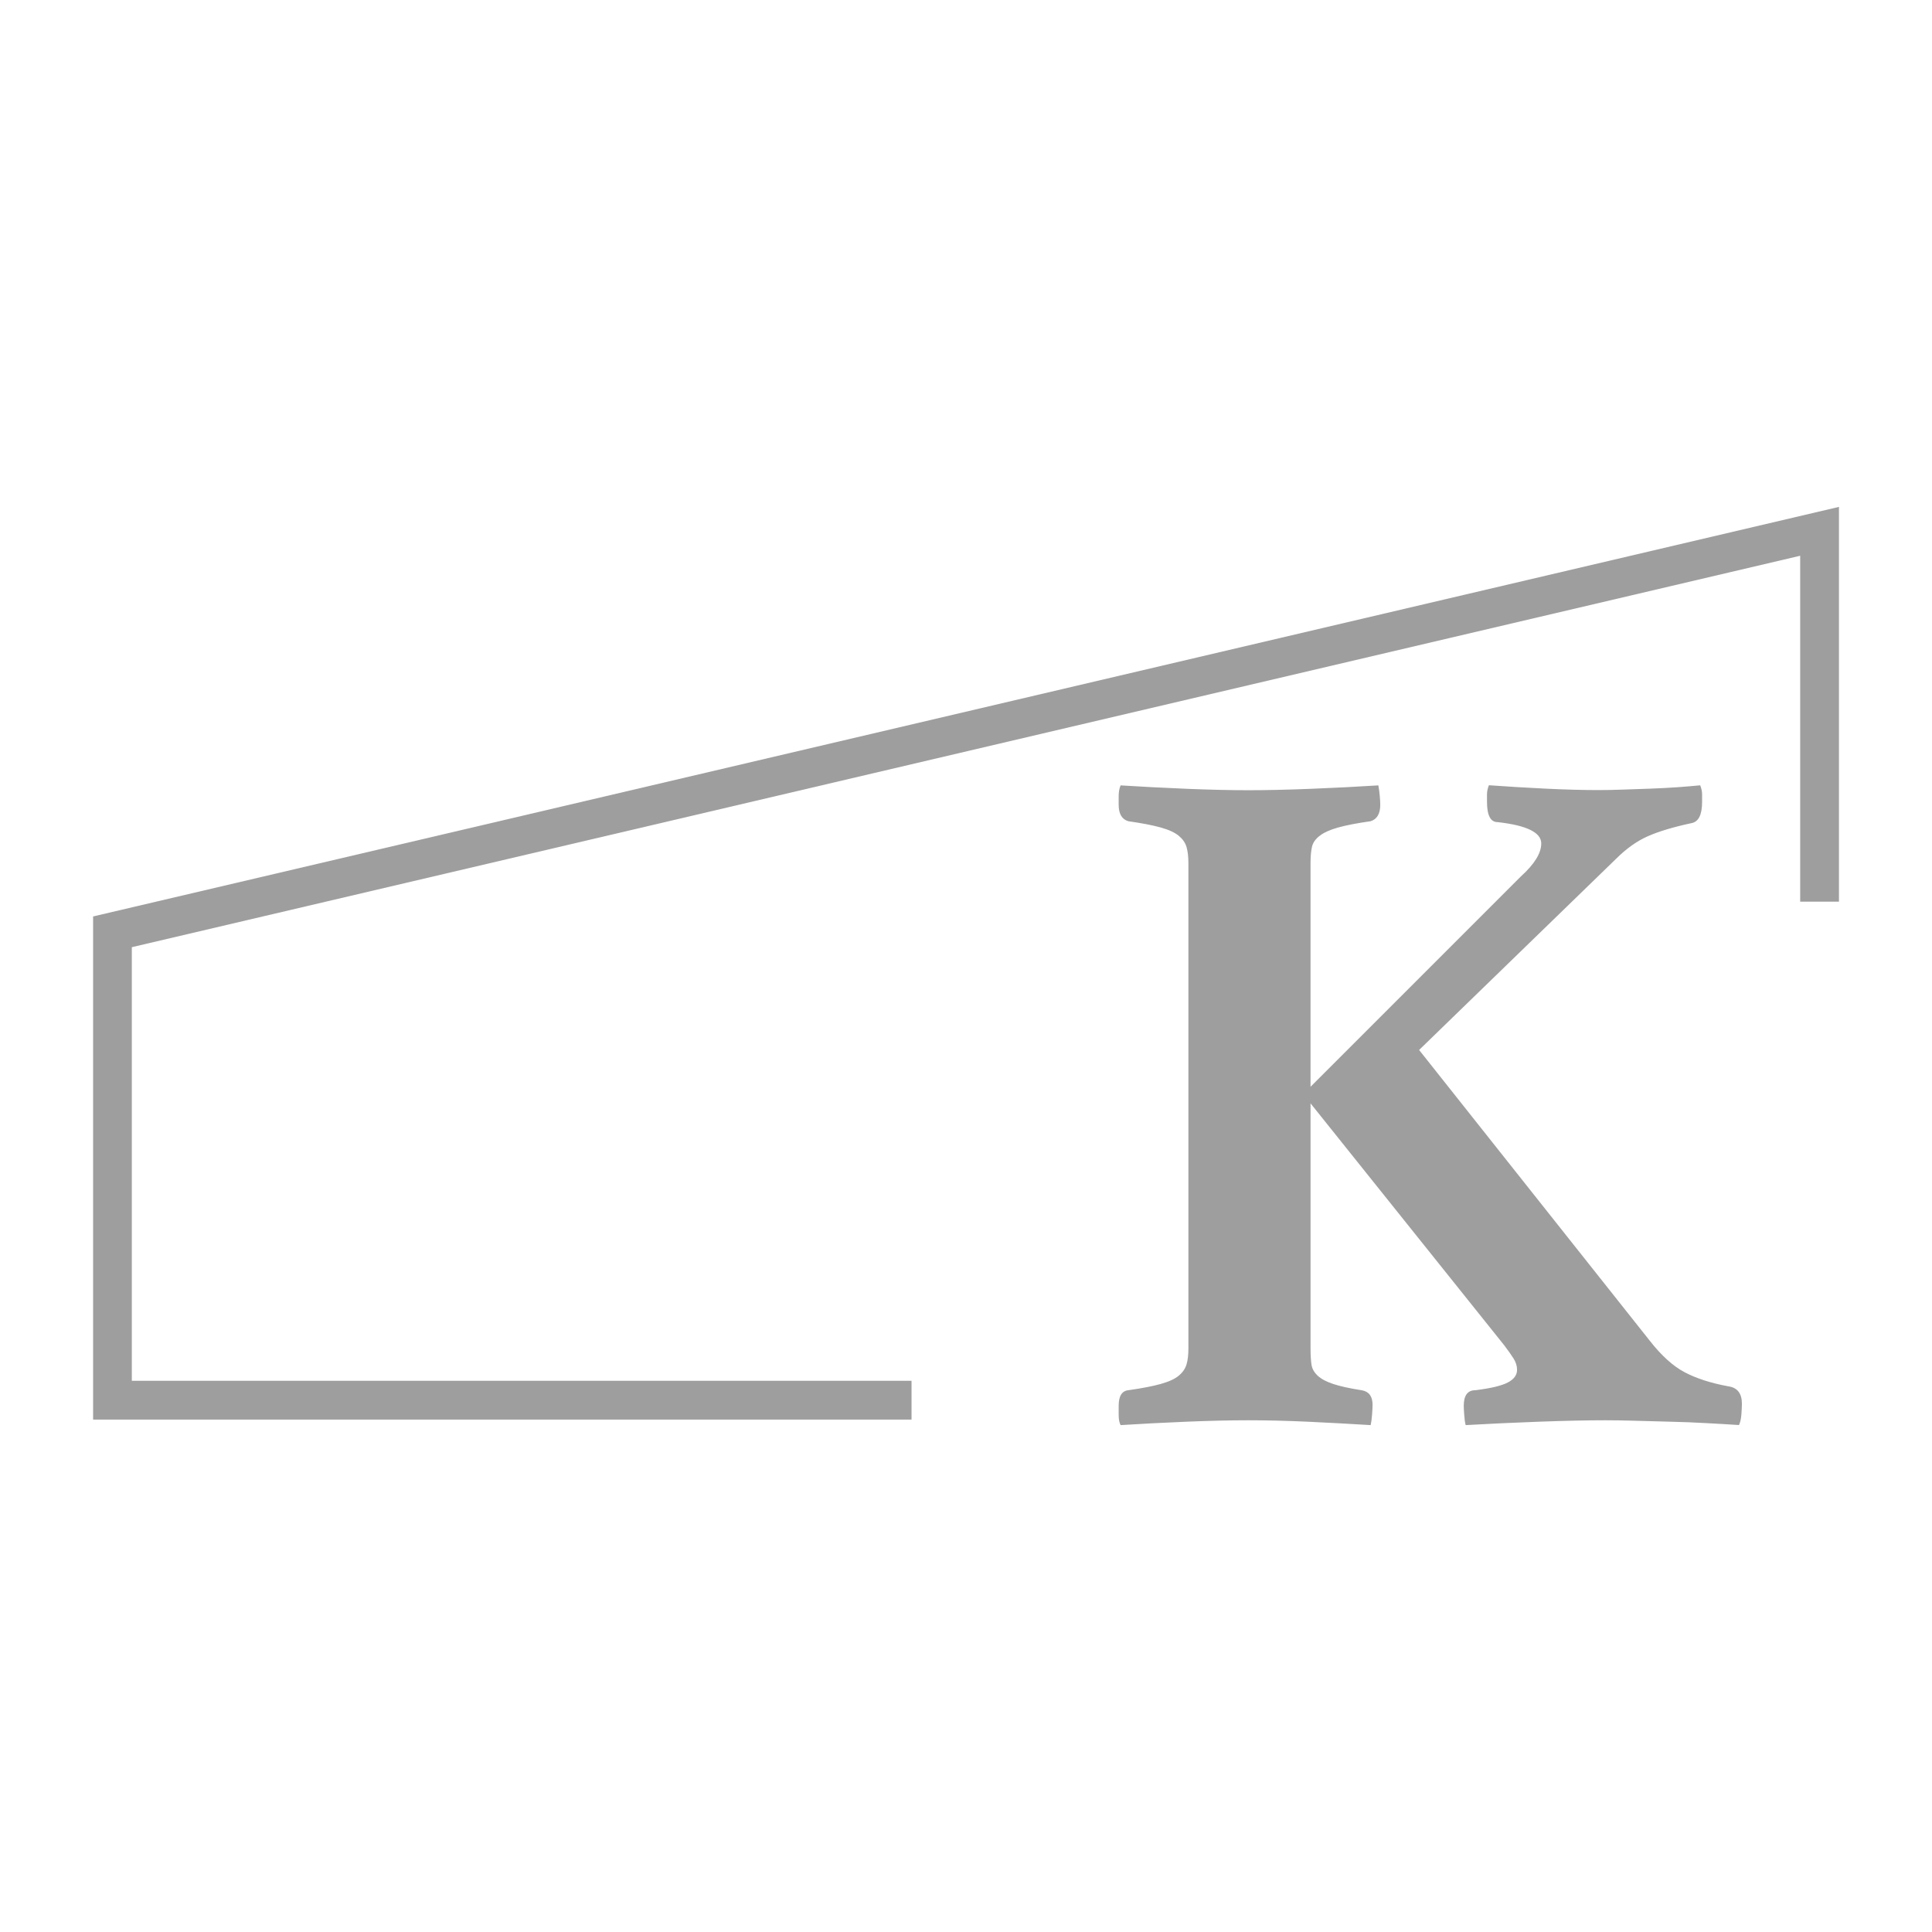
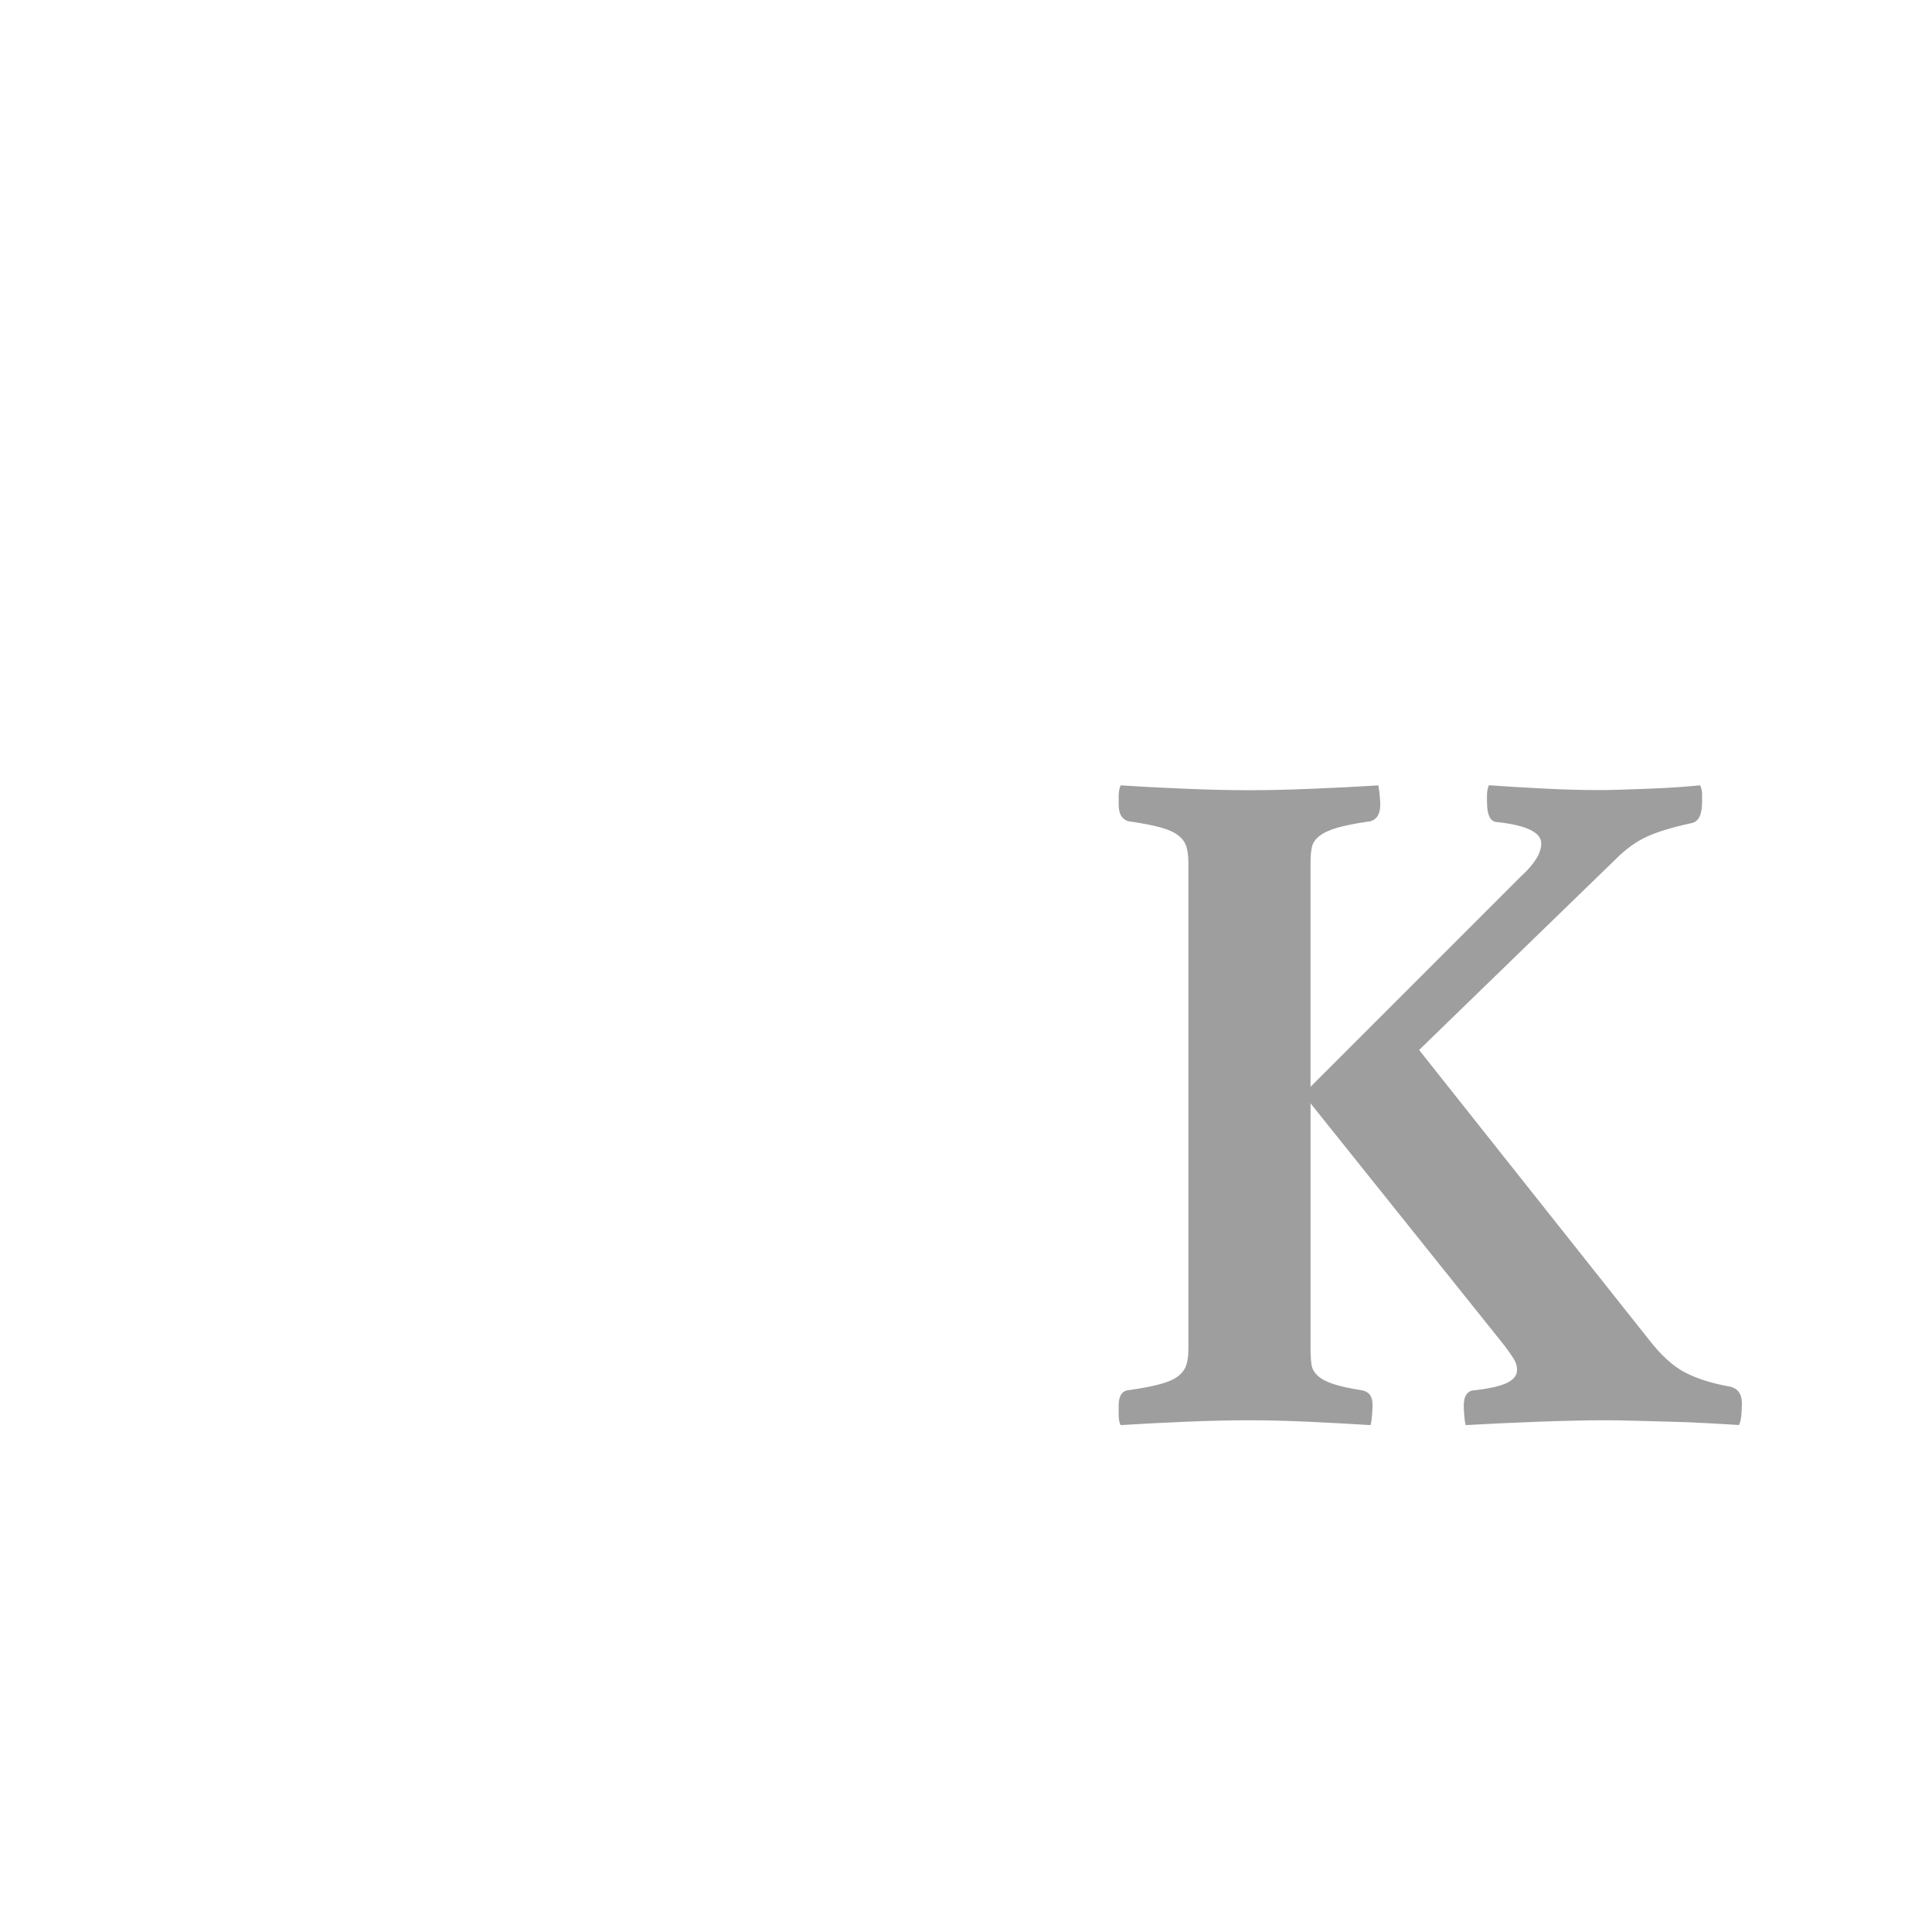
<svg xmlns="http://www.w3.org/2000/svg" version="1.1" id="Capa_1" x="0px" y="0px" viewBox="0 0 283.46 283.46" style="enable-background:new 0 0 283.46 283.46;" xml:space="preserve">
  <style type="text/css">
	.st0{fill:#FFFFFF;}
	.st1{fill:#9E9E9E;}
	.st2{fill:#353535;}
</style>
  <g>
    <g>
      <path class="st1" d="M192.28,161.88v35.98c0,0.95,0.05,1.73,0.14,2.35c0.09,0.62,0.4,1.16,0.92,1.64    c0.52,0.48,1.28,0.88,2.28,1.21c1,0.33,2.39,0.64,4.2,0.92c1.04,0.19,1.56,0.9,1.56,2.13c0,0.28-0.02,0.76-0.07,1.42    c-0.05,0.66-0.12,1.18-0.21,1.56c-3.04-0.19-6.12-0.35-9.24-0.5c-3.13-0.14-6.02-0.21-8.68-0.21c-2.66,0-5.69,0.07-9.1,0.21    c-3.41,0.14-6.64,0.31-9.67,0.5c-0.19-0.38-0.28-0.87-0.28-1.49c0-0.62,0-1.07,0-1.35c0-1.42,0.47-2.18,1.42-2.28    c1.99-0.28,3.58-0.59,4.76-0.92c1.18-0.33,2.06-0.73,2.63-1.21c0.57-0.47,0.95-1.02,1.14-1.64c0.19-0.62,0.28-1.4,0.28-2.35V126.6    c0-0.95-0.1-1.73-0.28-2.35c-0.19-0.62-0.57-1.16-1.14-1.63c-0.57-0.47-1.45-0.88-2.63-1.21c-1.19-0.33-2.77-0.64-4.76-0.92    c-0.95-0.28-1.42-1.09-1.42-2.42c0-0.28,0-0.71,0-1.28c0-0.57,0.09-1.09,0.28-1.56c3.03,0.19,6.26,0.36,9.67,0.5    c3.41,0.14,6.45,0.21,9.1,0.21c2.65,0,5.74-0.07,9.24-0.21c3.51-0.14,6.78-0.31,9.81-0.5c0.09,0.48,0.16,1,0.21,1.56    c0.05,0.57,0.07,1,0.07,1.28c0,1.33-0.48,2.13-1.42,2.42c-1.99,0.28-3.58,0.59-4.76,0.92c-1.19,0.33-2.09,0.74-2.7,1.21    c-0.62,0.47-1,1.02-1.14,1.63c-0.14,0.62-0.21,1.4-0.21,2.35v32.85l30.86-30.86c1.99-1.8,2.99-3.41,2.99-4.84    c0-1.61-2.13-2.65-6.4-3.13c-1.05,0-1.56-1-1.56-2.99c0-0.28,0-0.64,0-1.07s0.09-0.87,0.28-1.35c2.65,0.19,5.43,0.36,8.32,0.5    c2.89,0.14,5.48,0.21,7.75,0.21c1.04,0,2.23-0.02,3.56-0.07c1.33-0.05,2.68-0.09,4.05-0.14c1.37-0.05,2.7-0.12,3.98-0.21    c1.28-0.09,2.39-0.19,3.34-0.28c0.19,0.48,0.28,0.92,0.28,1.35s0,0.78,0,1.07c0,1.9-0.52,2.94-1.56,3.13    c-2.66,0.57-4.79,1.21-6.4,1.92c-1.61,0.71-3.18,1.83-4.69,3.34l-28.87,28.02l33.85,42.67c1.71,2.18,3.41,3.72,5.12,4.62    c1.71,0.9,3.84,1.59,6.4,2.06c1.33,0.19,1.99,1.04,1.99,2.56c0,0.28-0.02,0.78-0.07,1.49c-0.05,0.71-0.17,1.25-0.36,1.63    c-1.42-0.09-3.01-0.19-4.76-0.28c-1.76-0.1-3.53-0.17-5.33-0.21c-1.8-0.05-3.53-0.1-5.19-0.14c-1.66-0.05-3.11-0.07-4.34-0.07    c-2.66,0-5.9,0.07-9.74,0.21c-3.84,0.14-7.42,0.31-10.74,0.5c-0.1-0.38-0.17-0.87-0.21-1.49c-0.05-0.62-0.07-1.07-0.07-1.35    c0-1.52,0.57-2.28,1.71-2.28c2.28-0.28,3.86-0.66,4.76-1.14c0.9-0.47,1.35-1.09,1.35-1.85c0-0.57-0.17-1.11-0.5-1.64    c-0.33-0.52-0.78-1.16-1.35-1.92L192.28,161.88z" />
    </g>
    <g>
-       <polygon class="st1" points="19.34,138.97 264.12,81.54 264.12,132.29 269.81,132.29 269.81,74.37 13.66,134.46 13.66,208.28     133.74,208.28 133.74,202.59 19.34,202.59   " />
-     </g>
+       </g>
  </g>
</svg>